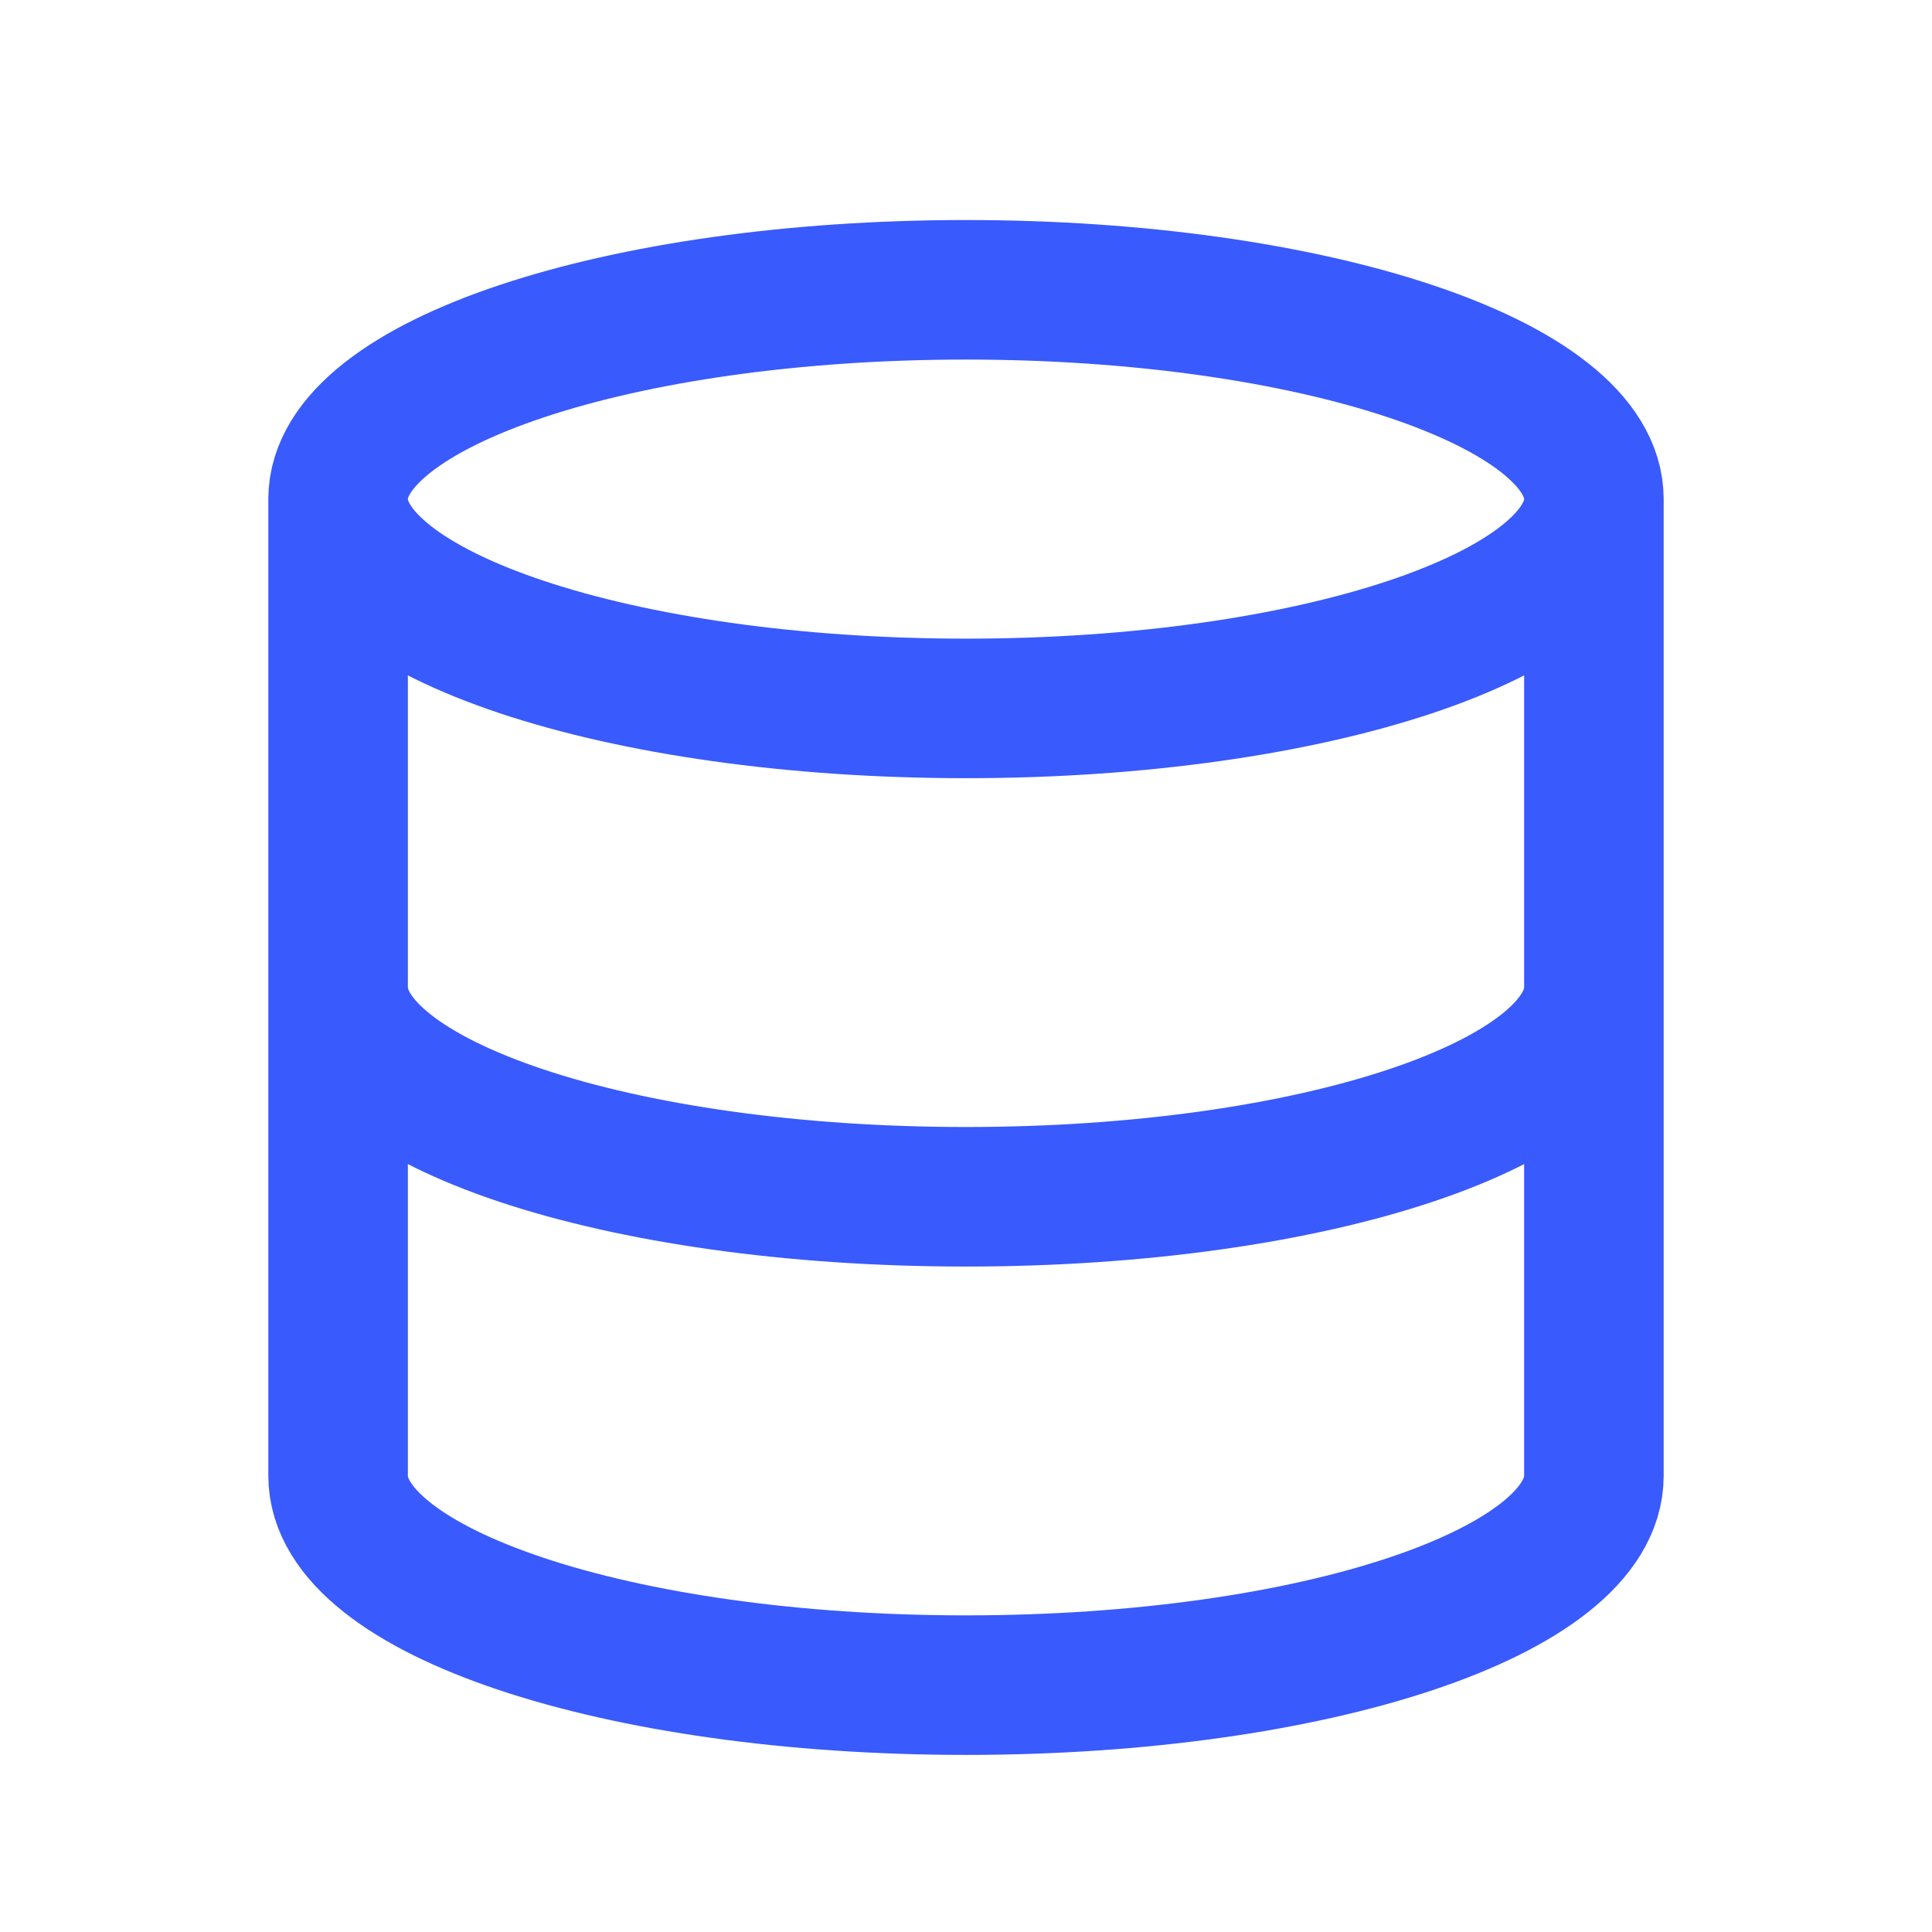
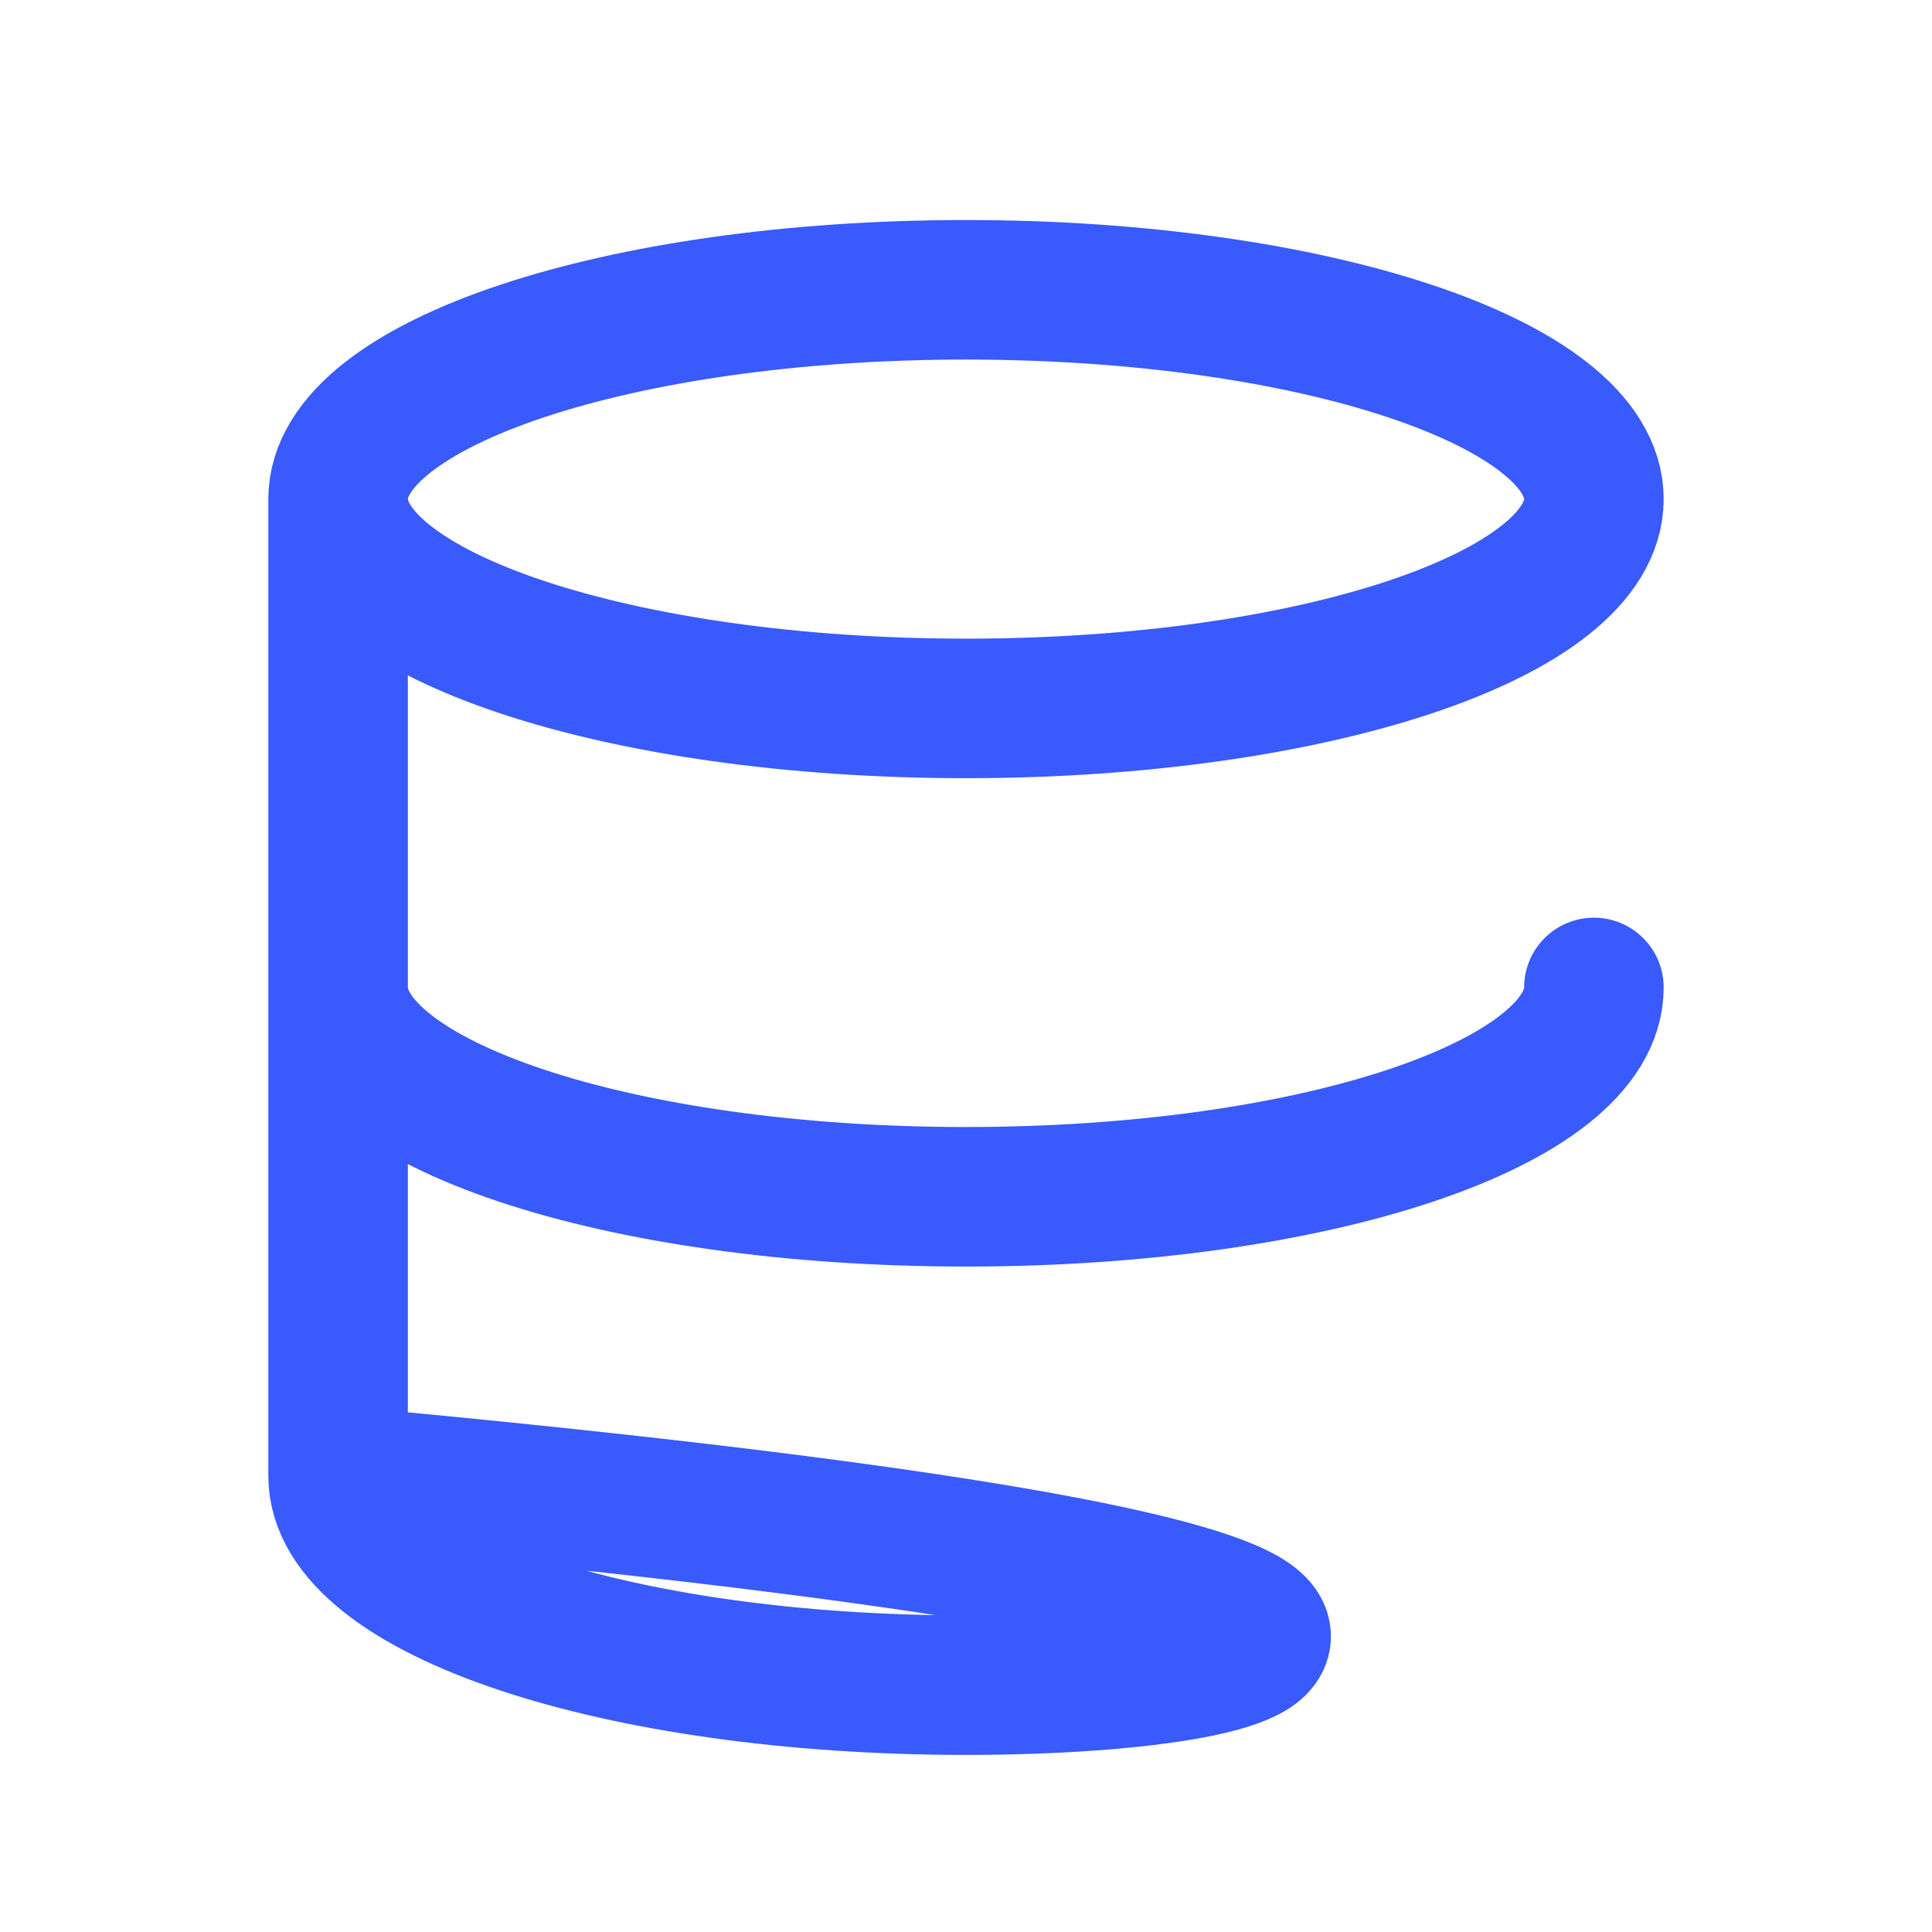
<svg xmlns="http://www.w3.org/2000/svg" width="40" height="40" viewBox="0 0 40 40" fill="none">
-   <path d="M33 10.333C33 12.727 27.18 14.667 20 14.667C12.82 14.667 7 12.727 7 10.333M33 10.333C33 7.94 27.18 6 20 6C12.82 6 7 7.94 7 10.333M33 10.333V30.556C33 32.953 27.222 34.889 20 34.889C12.778 34.889 7 32.953 7 30.556V10.333M33 20.444C33 22.842 27.222 24.778 20 24.778C12.778 24.778 7 22.842 7 20.444" stroke="#395AFC" stroke-width="2.889" stroke-linecap="round" stroke-linejoin="round" />
+   <path d="M33 10.333C33 12.727 27.18 14.667 20 14.667C12.82 14.667 7 12.727 7 10.333M33 10.333C33 7.94 27.18 6 20 6C12.82 6 7 7.94 7 10.333V30.556C33 32.953 27.222 34.889 20 34.889C12.778 34.889 7 32.953 7 30.556V10.333M33 20.444C33 22.842 27.222 24.778 20 24.778C12.778 24.778 7 22.842 7 20.444" stroke="#395AFC" stroke-width="2.889" stroke-linecap="round" stroke-linejoin="round" />
</svg>